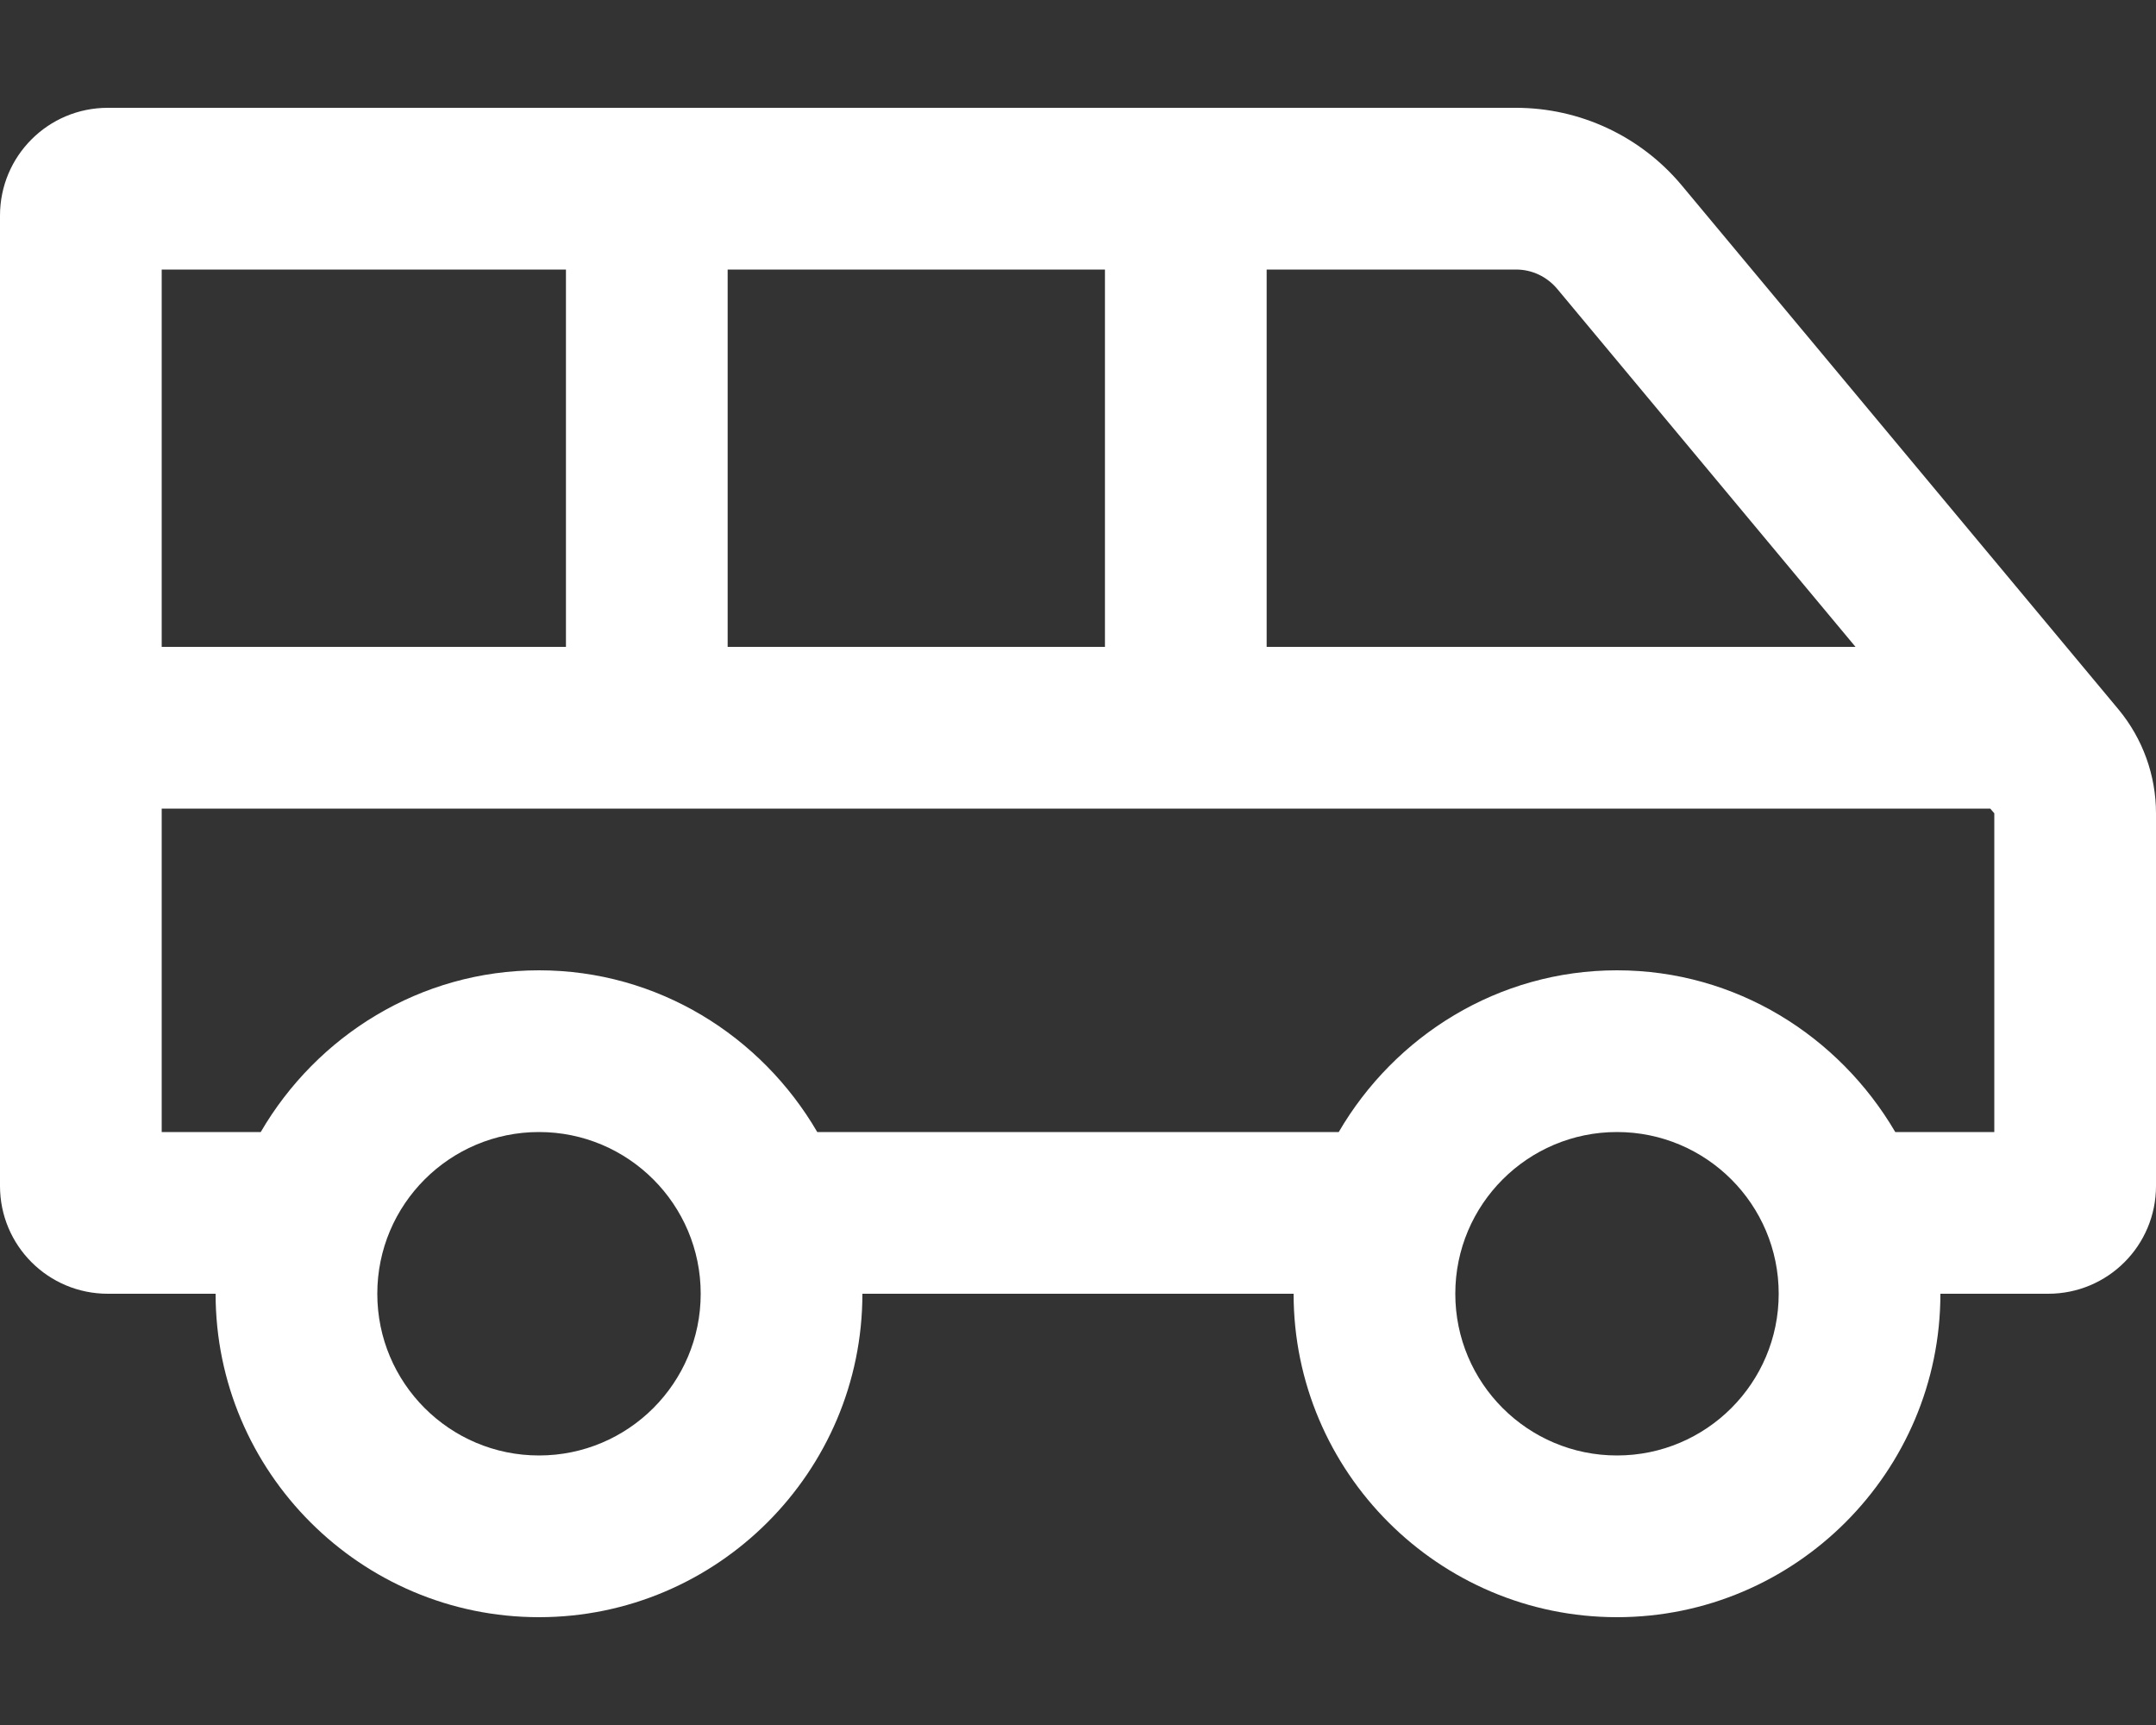
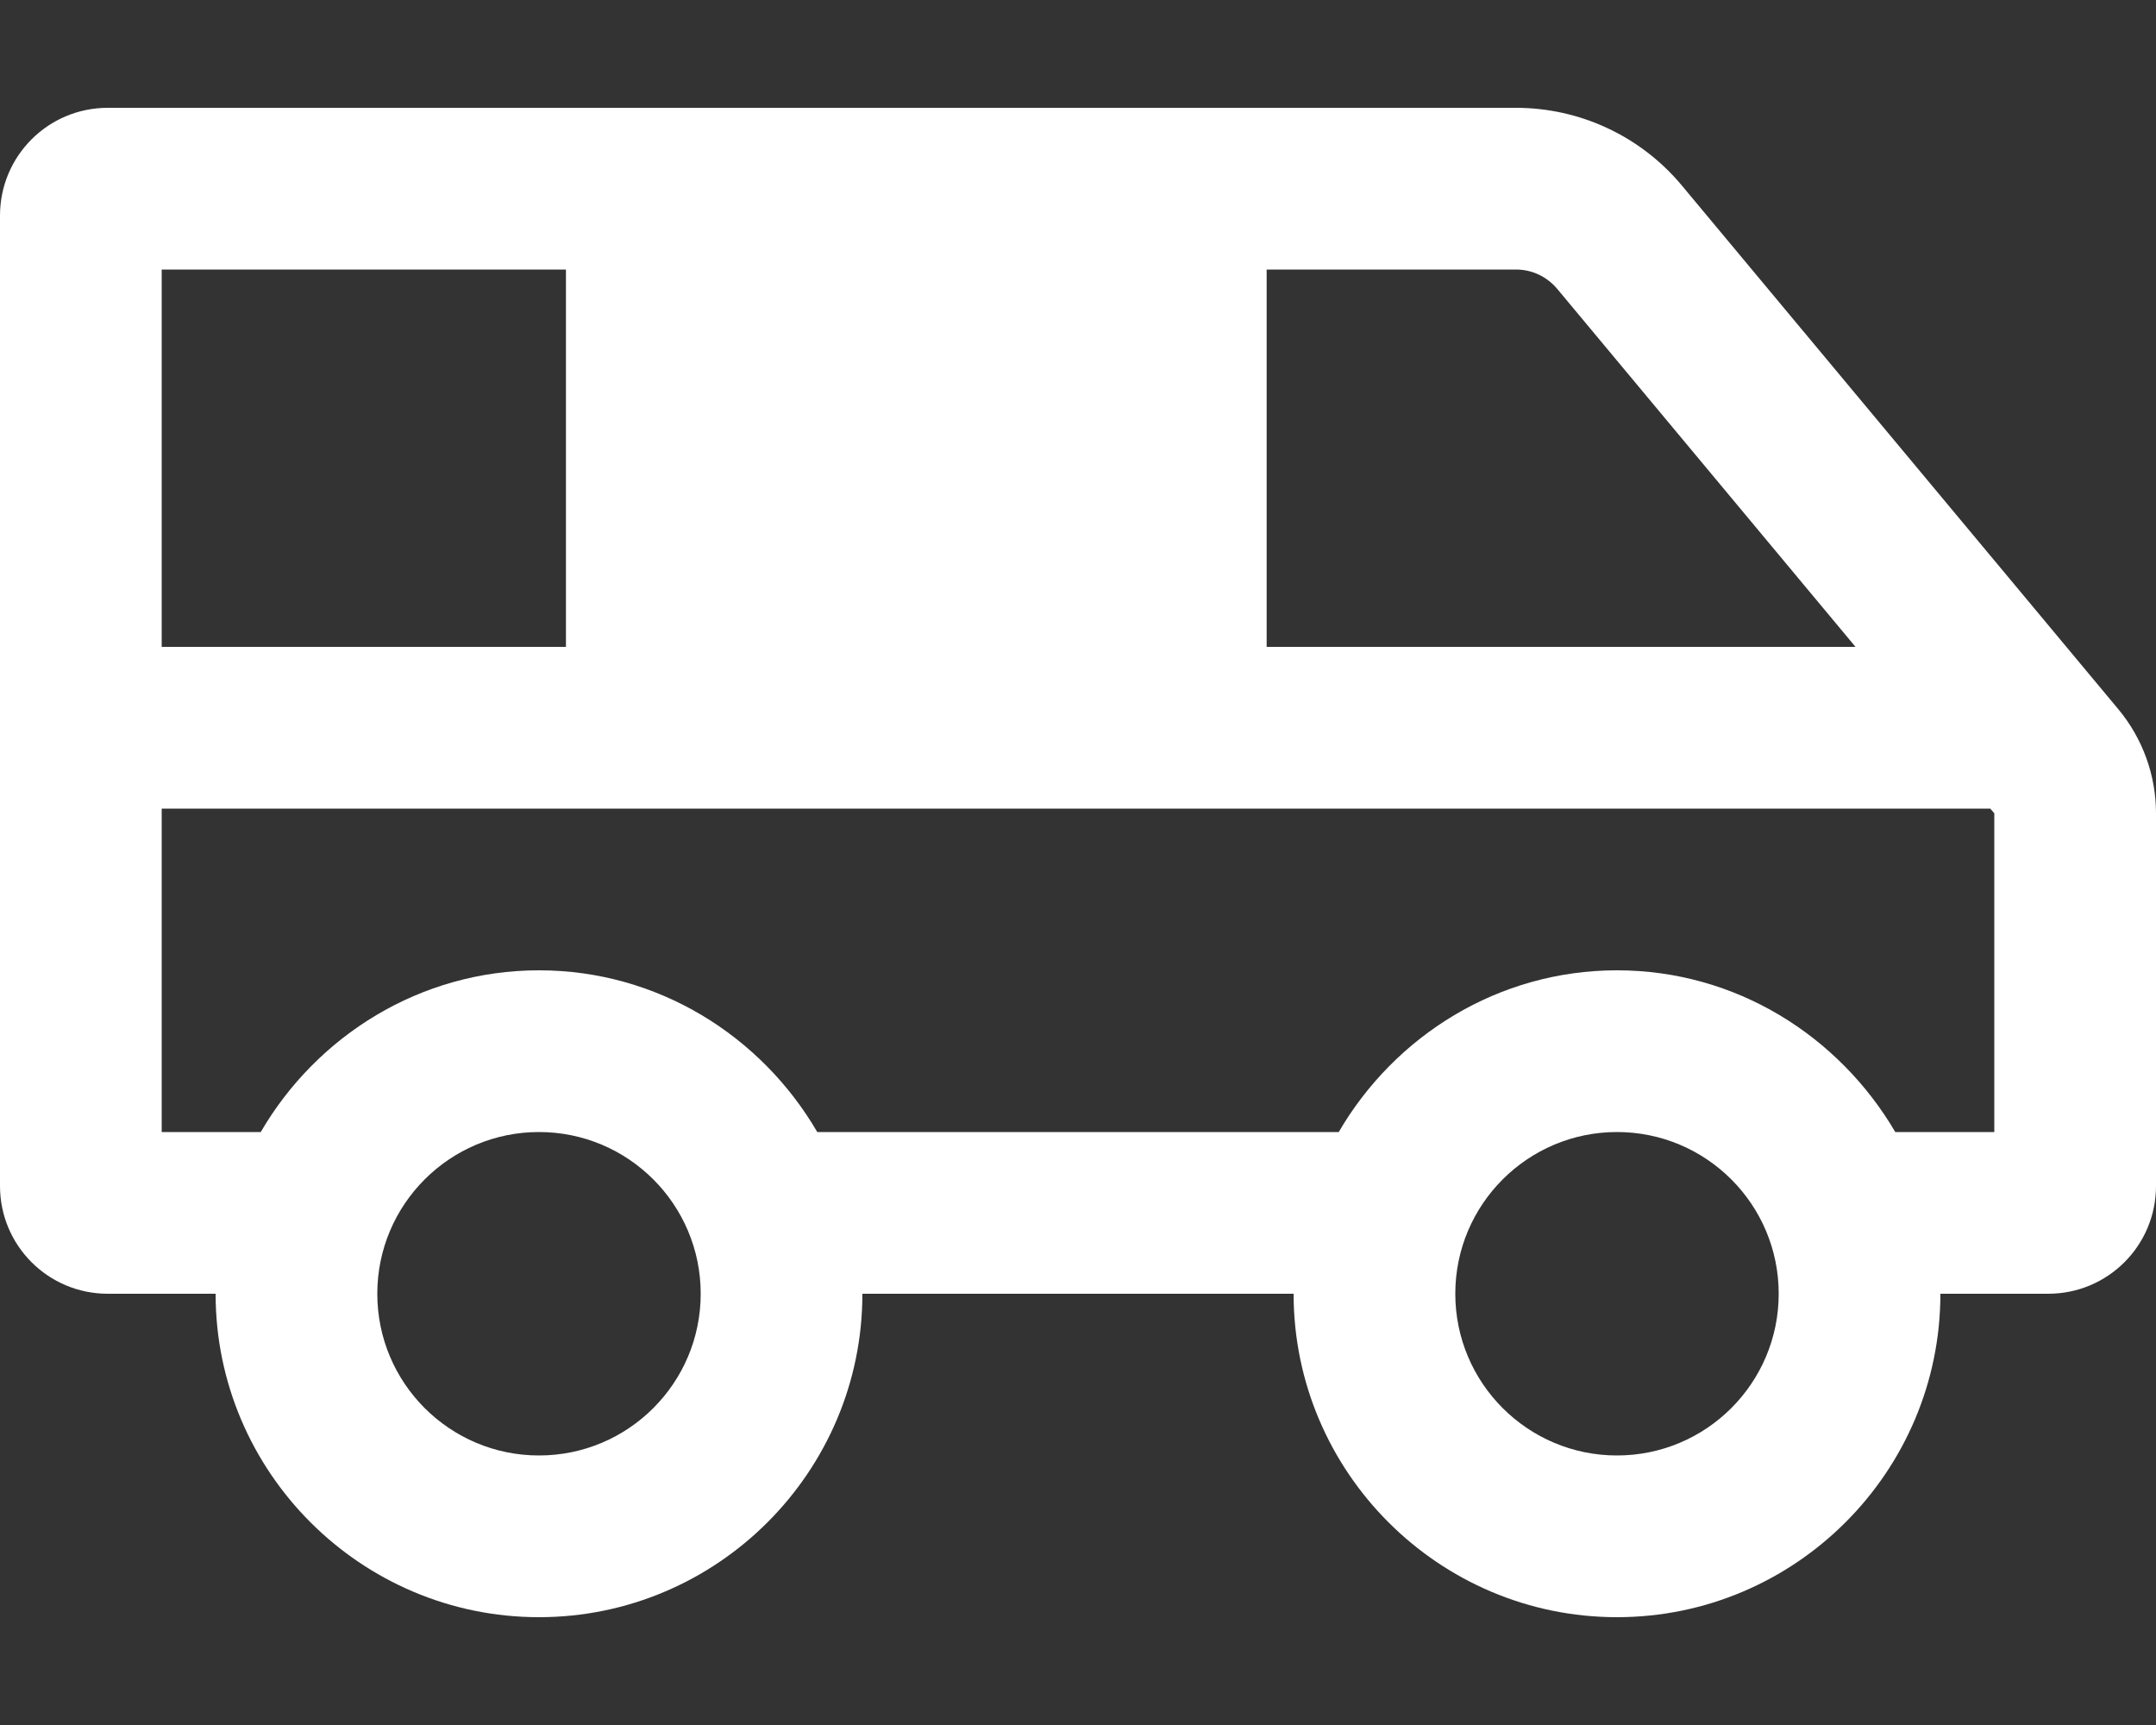
<svg xmlns="http://www.w3.org/2000/svg" version="1.1" id="Capa_1" x="0px" y="0px" viewBox="0 0 640 512" style="enable-background:new 0 0 640 512;" xml:space="preserve">
  <rect x="0" y="0" width="640" height="512" fill="#333333" stroke="none" />
  <style type="text/css">
	.st0{fill:#FFFFFF;}
</style>
-   <path class="st0" d="M628.9,210.6L499.2,55C487,40.4,469,32,450,32H32C14.3,32,0,46.3,0,64v288c0,17.7,14.3,32,32,32h32  c0,52.9,43.1,96,96,96s96-43.1,96-96h128c0,52.9,43.1,96,96,96s96-43.1,96-96h32c17.7,0,32-14.3,32-32V241.4  C640,230.2,636.1,219.3,628.9,210.6L628.9,210.6z M376,80h74c4.8,0,9.2,2.1,12.3,5.8L550.8,192H376V80z M216,80h112v112H216V80z   M48,80h120v112H48V80z M160,432c-26.5,0-48-21.5-48-48s21.5-48,48-48s48,21.5,48,48S186.5,432,160,432z M480,432  c-26.5,0-48-21.5-48-48s21.5-48,48-48s48,21.5,48,48S506.5,432,480,432z M592,336h-29.4c-16.7-28.5-47.3-48-82.6-48  s-66,19.5-82.6,48H242.6c-16.6-28.5-47.3-48-82.6-48s-66,19.5-82.6,48H48v-96h542.8l1.2,1.4V336z" />
+   <path class="st0" d="M628.9,210.6L499.2,55C487,40.4,469,32,450,32H32C14.3,32,0,46.3,0,64v288c0,17.7,14.3,32,32,32h32  c0,52.9,43.1,96,96,96s96-43.1,96-96h128c0,52.9,43.1,96,96,96s96-43.1,96-96h32c17.7,0,32-14.3,32-32V241.4  C640,230.2,636.1,219.3,628.9,210.6L628.9,210.6z M376,80h74c4.8,0,9.2,2.1,12.3,5.8L550.8,192H376V80z M216,80h112v112V80z   M48,80h120v112H48V80z M160,432c-26.5,0-48-21.5-48-48s21.5-48,48-48s48,21.5,48,48S186.5,432,160,432z M480,432  c-26.5,0-48-21.5-48-48s21.5-48,48-48s48,21.5,48,48S506.5,432,480,432z M592,336h-29.4c-16.7-28.5-47.3-48-82.6-48  s-66,19.5-82.6,48H242.6c-16.6-28.5-47.3-48-82.6-48s-66,19.5-82.6,48H48v-96h542.8l1.2,1.4V336z" />
</svg>